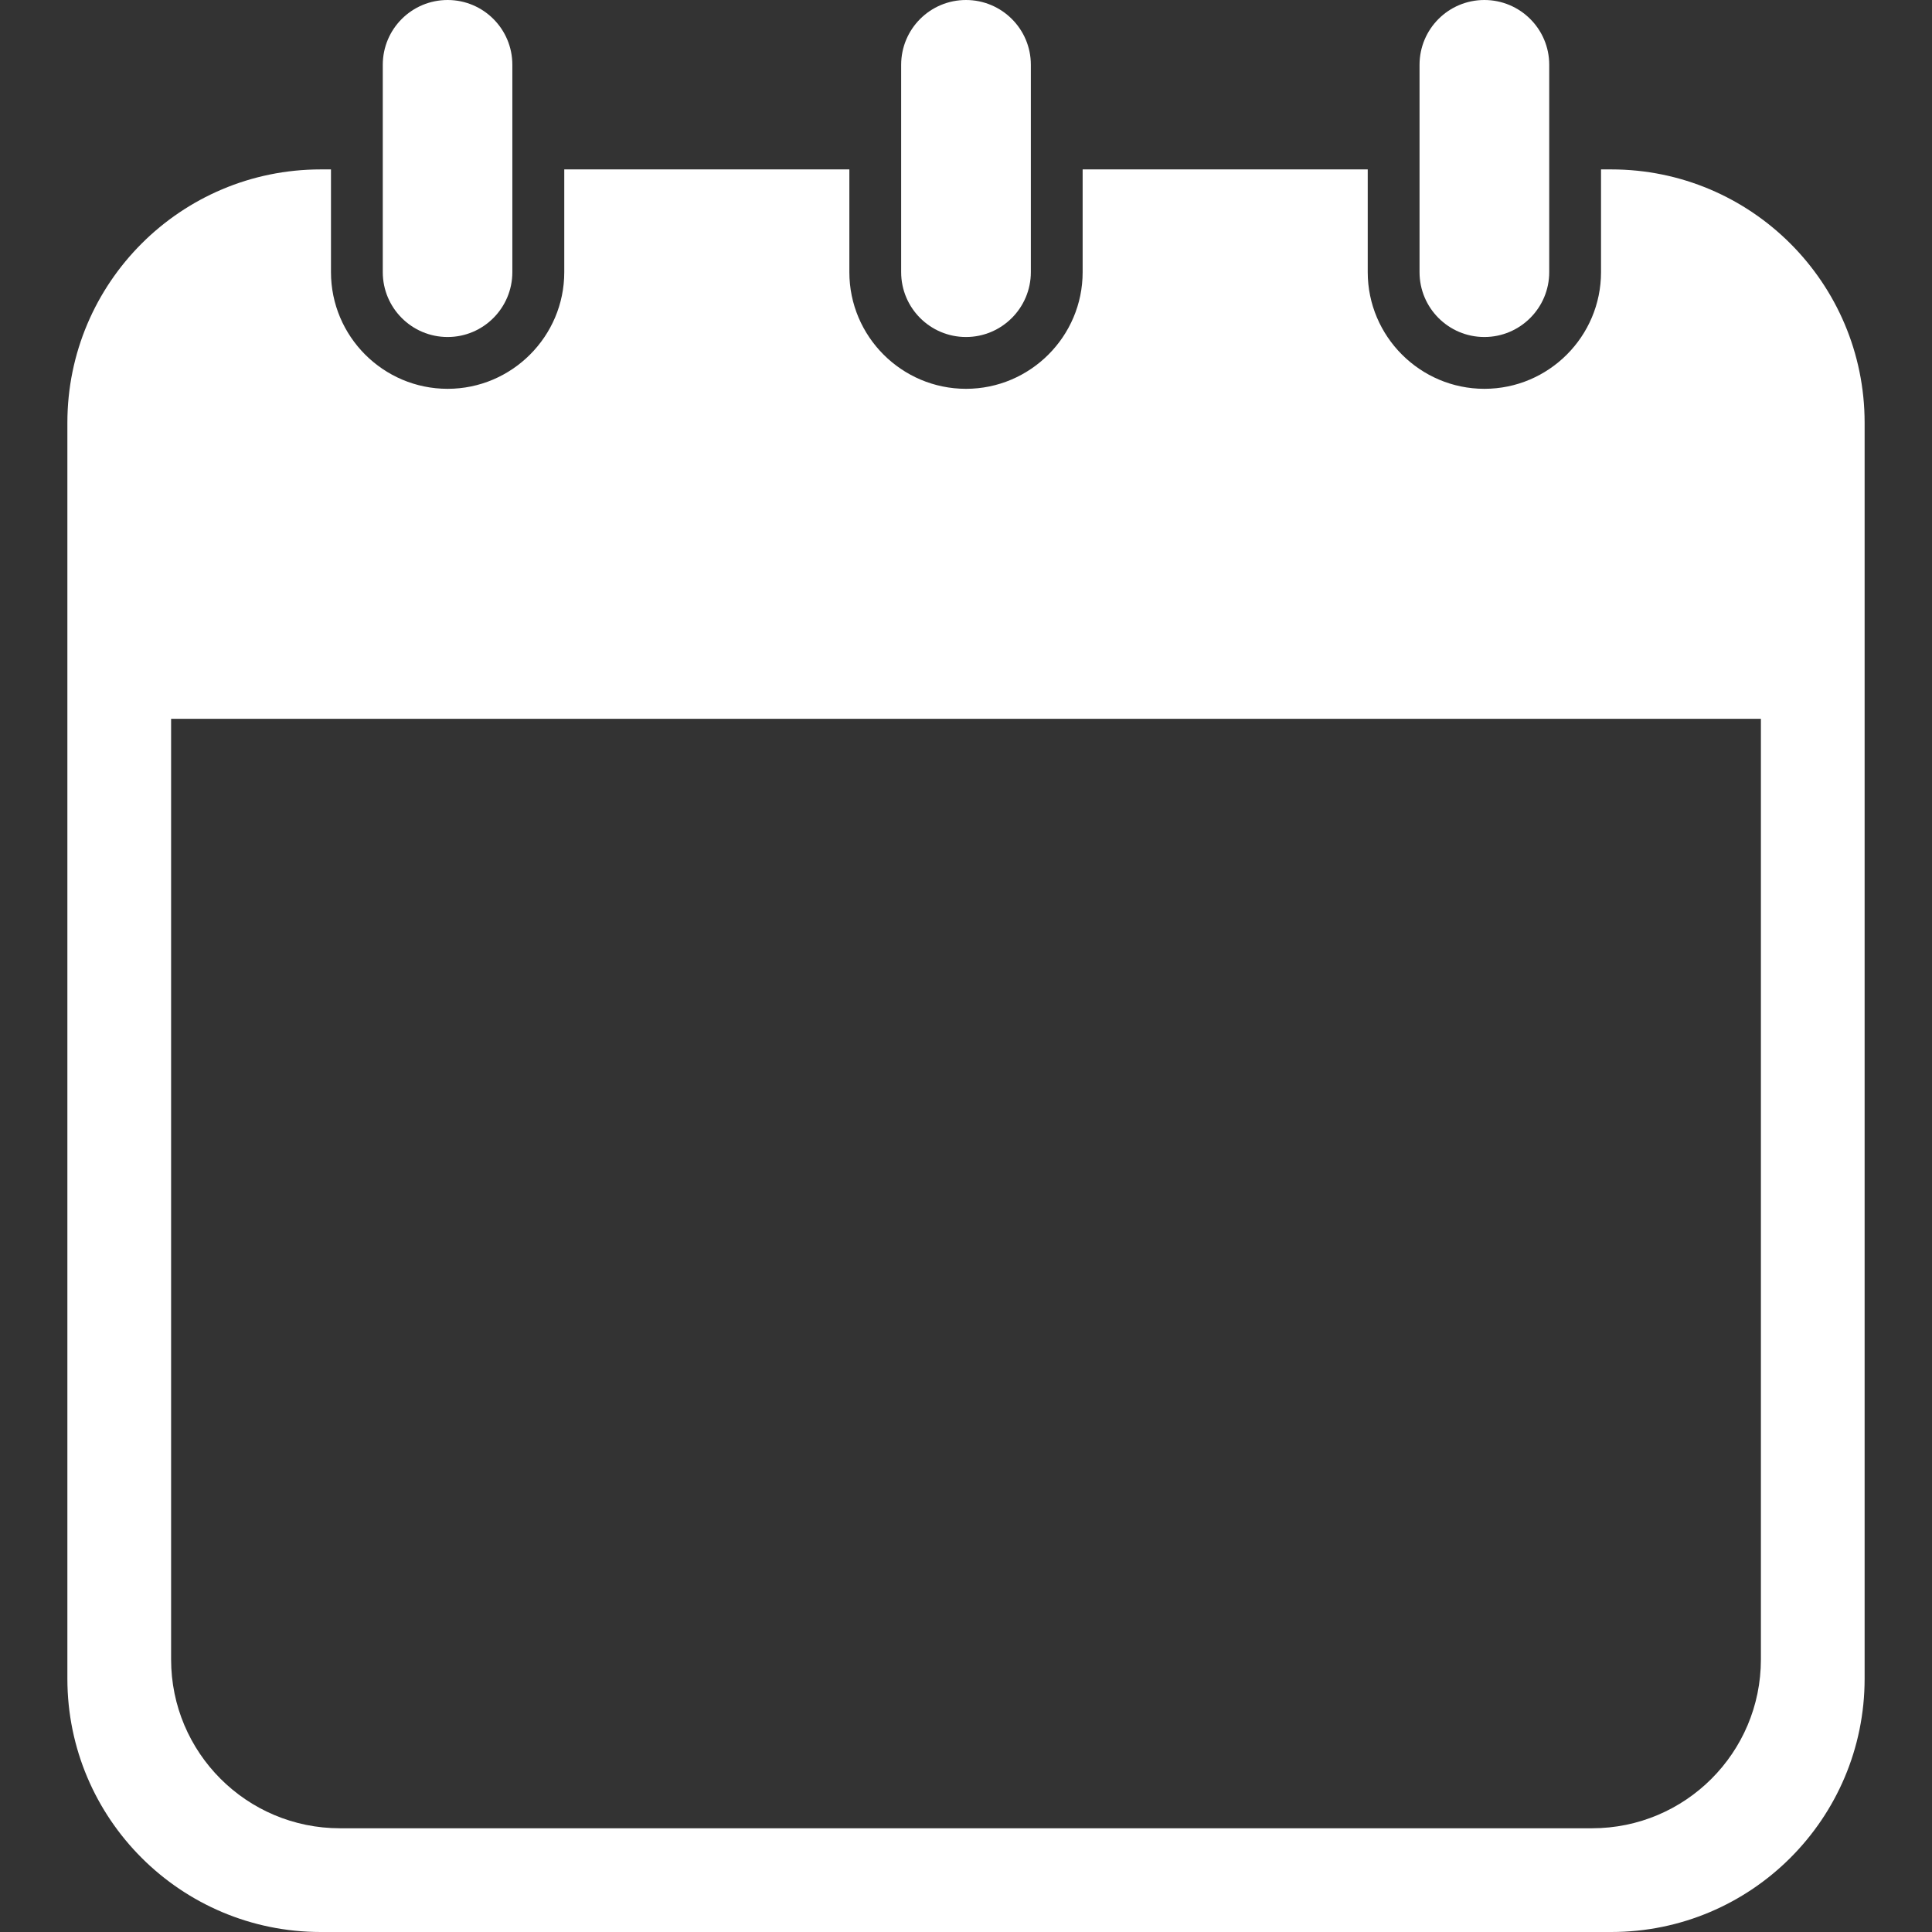
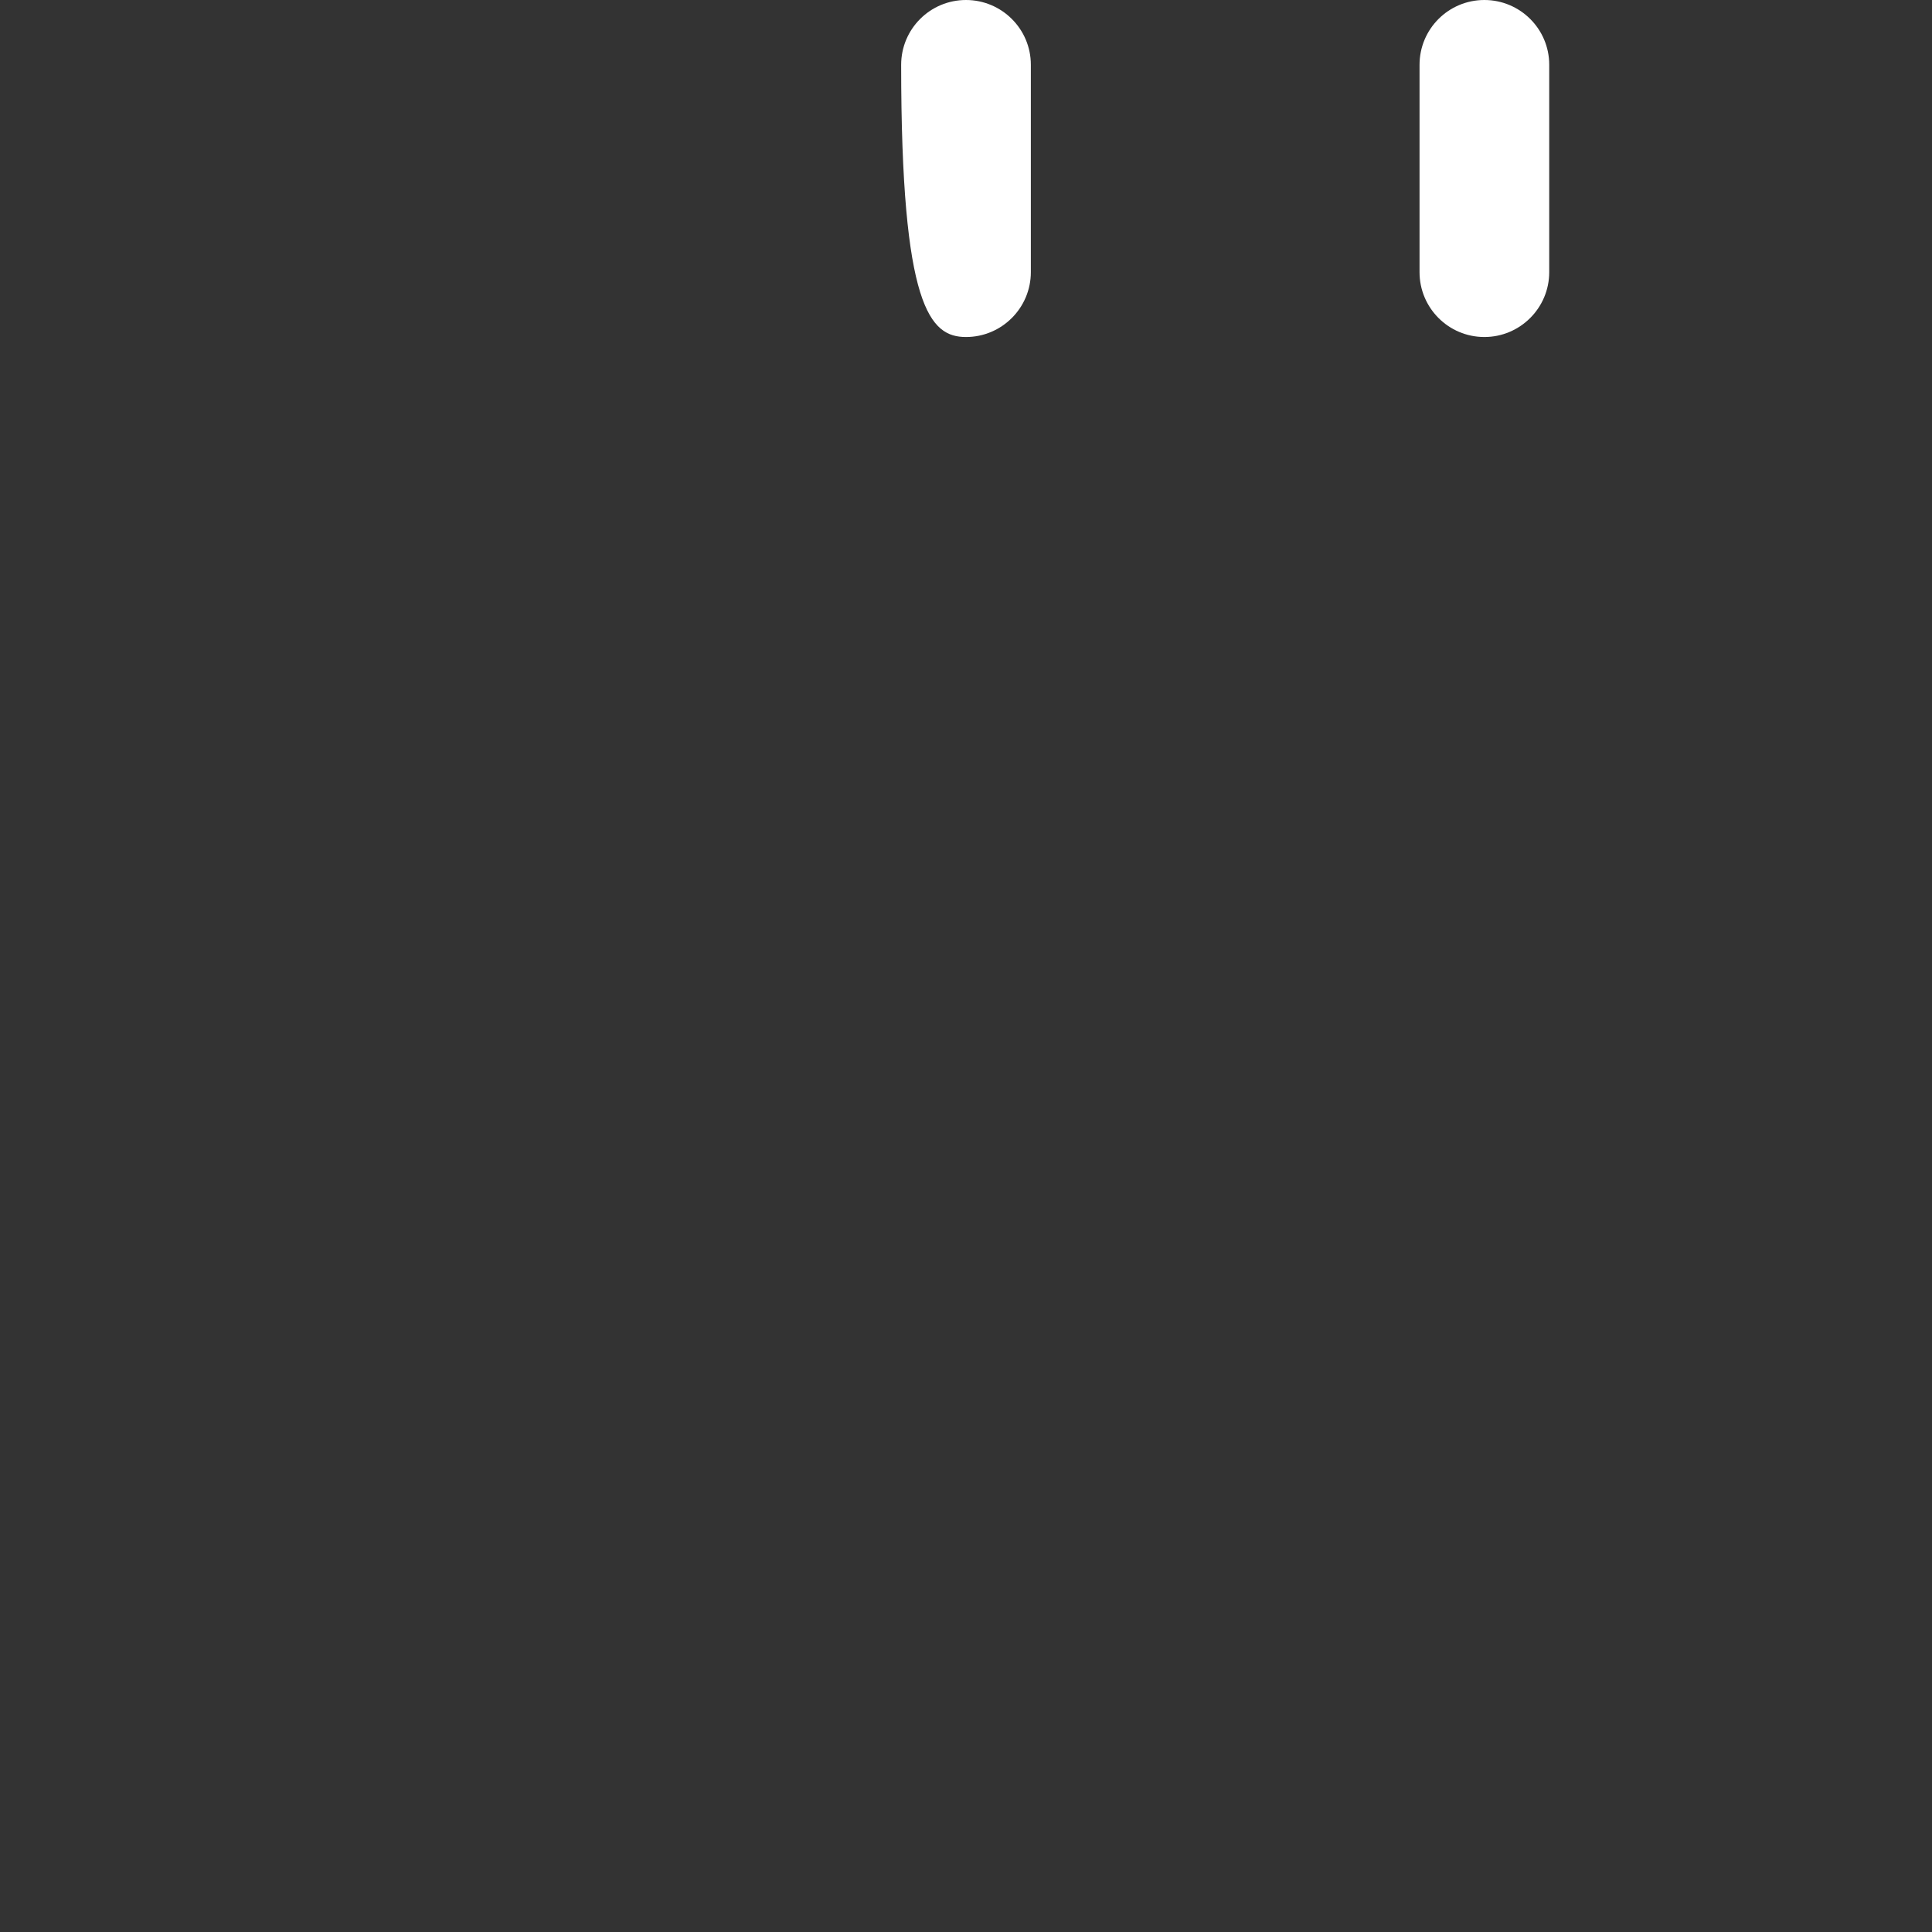
<svg xmlns="http://www.w3.org/2000/svg" width="16" height="16" viewBox="0 0 16 16" fill="none">
  <rect x="0" y="0" width="16" height="16" fill="#333333" stroke="none" />
  <g clip-path="url(#clip0_109_1450)">
-     <path d="M3.707 2.791C4.003 2.791 4.243 2.55 4.243 2.254V0.536C4.243 0.24 4.003 0 3.707 0C3.41 0 3.17 0.24 3.17 0.537V2.254C3.17 2.55 3.41 2.791 3.707 2.791Z" fill="white" />
-     <path d="M8 2.791C8.296 2.791 8.537 2.55 8.537 2.254V0.536C8.537 0.24 8.296 0 8 0C7.703 0 7.463 0.24 7.463 0.537V2.254C7.463 2.55 7.703 2.791 8 2.791Z" fill="white" />
-     <path d="M13.344 1.403H13.259V2.254C13.259 2.786 12.826 3.22 12.293 3.22C11.761 3.22 11.327 2.786 11.327 2.254V1.403H8.966V2.254C8.966 2.786 8.532 3.22 8 3.22C7.467 3.22 7.034 2.786 7.034 2.254V1.403H4.673V2.254C4.673 2.786 4.239 3.22 3.707 3.22C3.174 3.22 2.741 2.786 2.741 2.254V1.403H2.656C1.498 1.403 0.558 2.342 0.558 3.501V13.902C0.558 15.061 1.498 16 2.656 16H13.344C14.502 16 15.442 15.061 15.442 13.902V3.501C15.442 2.342 14.502 1.403 13.344 1.403ZM14.583 13.743C14.583 14.515 13.957 15.141 13.184 15.141H2.816C2.043 15.141 1.417 14.515 1.417 13.743V5.953H14.583V13.743Z" fill="white" />
+     <path d="M8 2.791C8.296 2.791 8.537 2.55 8.537 2.254V0.536C8.537 0.24 8.296 0 8 0C7.703 0 7.463 0.24 7.463 0.537C7.463 2.55 7.703 2.791 8 2.791Z" fill="white" />
    <path d="M12.293 2.791C12.589 2.791 12.83 2.55 12.83 2.254V0.536C12.83 0.24 12.589 0 12.293 0C11.996 0 11.756 0.24 11.756 0.537V2.254C11.756 2.55 11.996 2.791 12.293 2.791Z" fill="white" />
  </g>
  <defs>
    <clipPath id="clip0_109_1450">
      <rect width="16" height="16" fill="white" />
    </clipPath>
  </defs>
</svg>